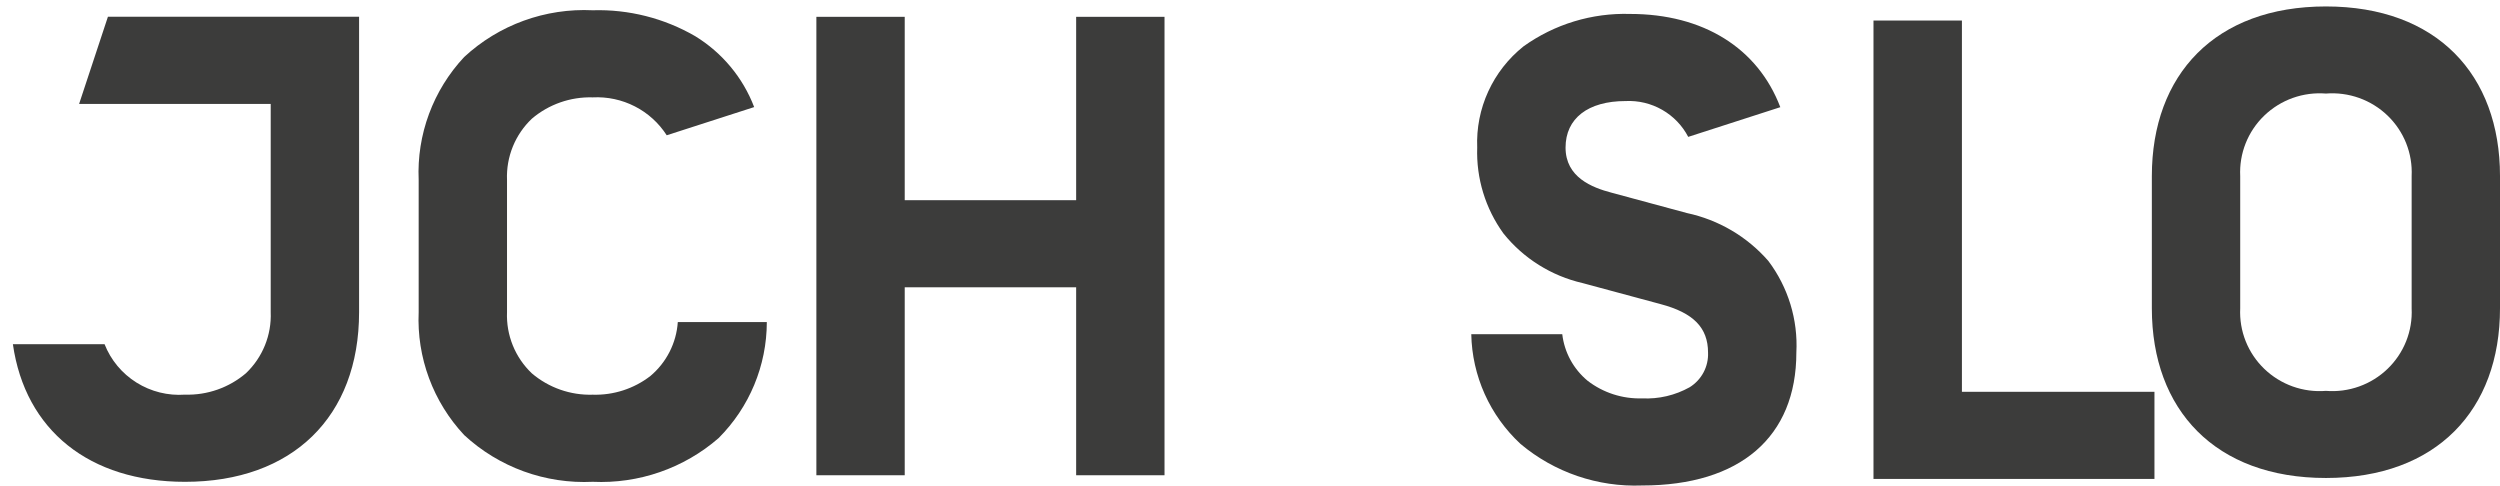
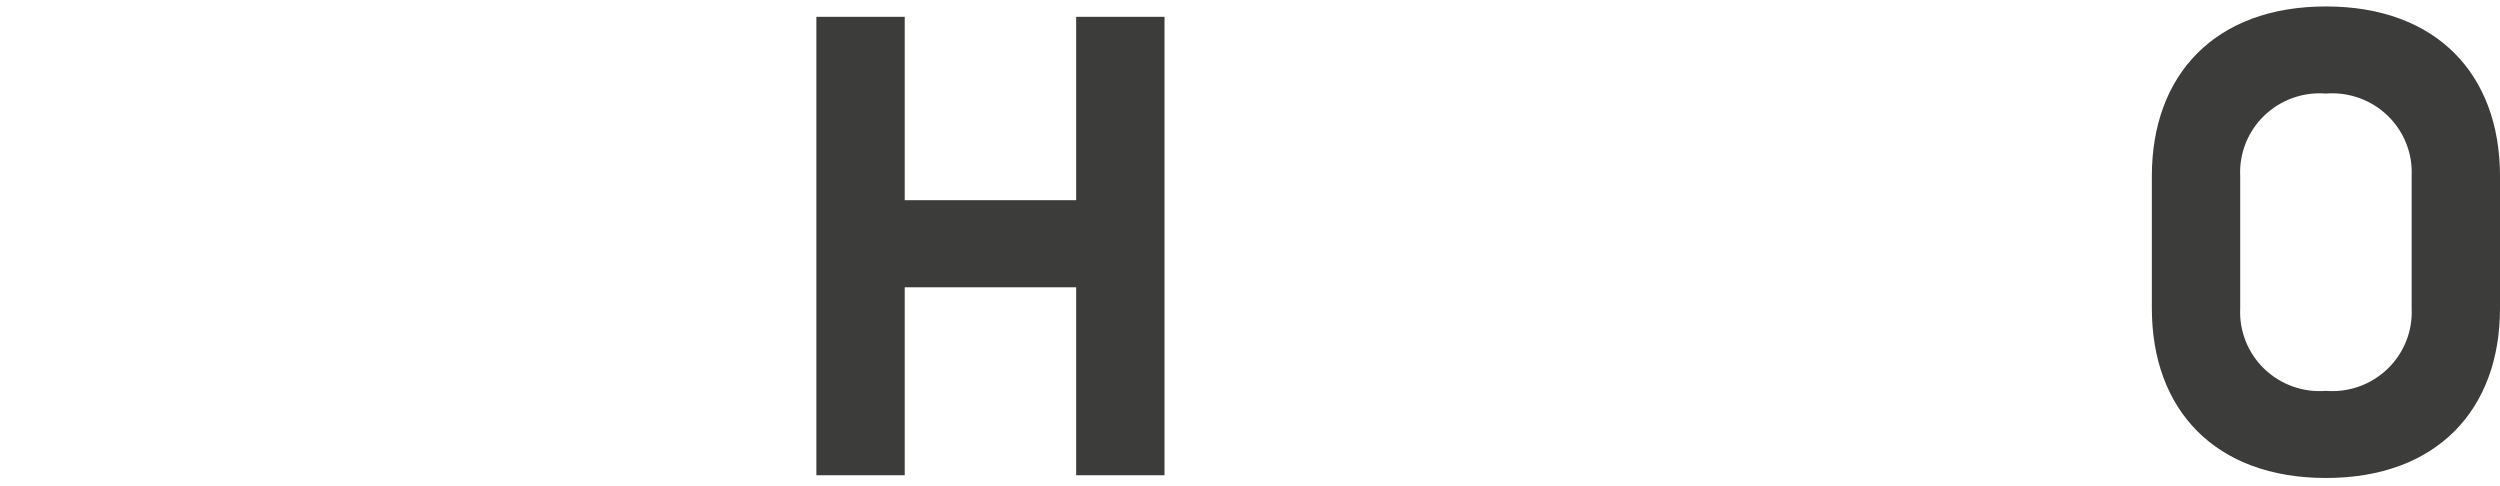
<svg xmlns="http://www.w3.org/2000/svg" width="180" height="35" viewBox="0 0 180 35" fill="none">
-   <path d="M13.321 34.691C6.447 34.691 1.815 30.99 0.928 24.783H7.529C7.978 25.923 8.783 26.89 9.825 27.543C10.867 28.197 12.092 28.502 13.321 28.414C14.924 28.462 16.487 27.913 17.705 26.876C18.3 26.31 18.767 25.625 19.075 24.866C19.383 24.106 19.525 23.291 19.491 22.473V7.484H5.695L7.77 1.207H25.854V22.477C25.854 30.011 21.051 34.691 13.321 34.691Z" fill="#3C3C3B" />
-   <path d="M42.677 34.69C40.986 34.771 39.295 34.516 37.705 33.938C36.115 33.359 34.658 32.471 33.42 31.324C32.311 30.138 31.451 28.745 30.889 27.226C30.326 25.708 30.073 24.093 30.144 22.477V12.952C30.073 11.335 30.326 9.721 30.889 8.202C31.451 6.684 32.311 5.291 33.42 4.105C34.658 2.958 36.115 2.069 37.705 1.491C39.295 0.913 40.986 0.657 42.677 0.739C45.264 0.662 47.819 1.309 50.054 2.604C51.998 3.794 53.49 5.589 54.3 7.71L48.004 9.74C47.438 8.858 46.648 8.14 45.712 7.661C44.776 7.181 43.729 6.957 42.677 7.011C41.074 6.963 39.51 7.511 38.291 8.549C37.696 9.115 37.229 9.8 36.921 10.559C36.614 11.319 36.472 12.134 36.505 12.952V22.477C36.472 23.295 36.614 24.11 36.921 24.869C37.229 25.629 37.696 26.314 38.291 26.88C39.51 27.917 41.074 28.466 42.677 28.418C44.175 28.463 45.642 27.988 46.826 27.074C47.4 26.591 47.871 25.999 48.21 25.332C48.55 24.665 48.751 23.937 48.801 23.191H55.211C55.207 26.321 53.959 29.322 51.739 31.543C49.242 33.715 45.994 34.843 42.677 34.69Z" fill="#3C3C3B" />
  <path d="M77.483 14.414H65.14V1.211H58.779V34.218H65.14V20.685H77.483V34.218H83.845V1.211H77.483V14.414Z" fill="#3C3C3B" />
-   <path d="M118.228 34.955C115.039 35.078 111.919 34.012 109.481 31.966C108.386 30.952 107.508 29.73 106.898 28.372C106.289 27.014 105.96 25.549 105.932 24.062H112.483C112.636 25.372 113.29 26.572 114.309 27.416C115.429 28.279 116.816 28.727 118.232 28.683C119.426 28.742 120.613 28.464 121.655 27.882C122.078 27.619 122.423 27.249 122.656 26.811C122.888 26.372 123 25.881 122.979 25.385C122.979 23.596 121.925 22.52 119.561 21.896L113.955 20.384C111.703 19.867 109.694 18.609 108.252 16.814C106.949 15.016 106.283 12.838 106.359 10.624C106.302 9.235 106.573 7.852 107.153 6.587C107.732 5.321 108.602 4.209 109.693 3.338C111.924 1.74 114.624 0.919 117.373 1.004C122.62 1.004 126.561 3.451 128.182 7.717L121.552 9.855C121.129 9.041 120.478 8.364 119.678 7.907C118.878 7.449 117.963 7.23 117.041 7.276C114.336 7.276 112.72 8.524 112.72 10.625C112.72 12.761 114.617 13.504 116.044 13.877L121.456 15.339C123.735 15.826 125.794 17.036 127.32 18.787C128.748 20.683 129.462 23.017 129.338 25.383C129.337 31.465 125.287 34.955 118.228 34.955ZM155.115 34.483H134.891V1.476H141.258V28.212H155.121V34.482L155.115 34.483Z" fill="#3C3C3B" />
  <path d="M180 22.202V12.677C180 5.368 175.442 0.464 167.467 0.464C159.491 0.464 154.933 5.374 154.933 12.677V22.202C154.933 29.505 159.491 34.415 167.467 34.415C175.442 34.415 180 29.505 180 22.202ZM173.638 22.202C173.677 23.009 173.543 23.815 173.244 24.566C172.945 25.317 172.488 25.996 171.904 26.558C171.32 27.12 170.623 27.552 169.857 27.826C169.092 28.099 168.277 28.207 167.467 28.143C166.656 28.207 165.841 28.099 165.076 27.826C164.311 27.552 163.613 27.12 163.029 26.558C162.445 25.996 161.988 25.317 161.689 24.566C161.39 23.815 161.256 23.009 161.295 22.202V12.677C161.256 11.87 161.39 11.065 161.689 10.313C161.988 9.562 162.445 8.883 163.029 8.321C163.613 7.759 164.311 7.327 165.076 7.053C165.841 6.78 166.656 6.672 167.467 6.736C168.277 6.672 169.092 6.78 169.857 7.053C170.623 7.327 171.32 7.759 171.904 8.321C172.488 8.883 172.945 9.562 173.244 10.313C173.543 11.065 173.677 11.87 173.638 12.677V22.202Z" fill="#3C3C3B" />
</svg>